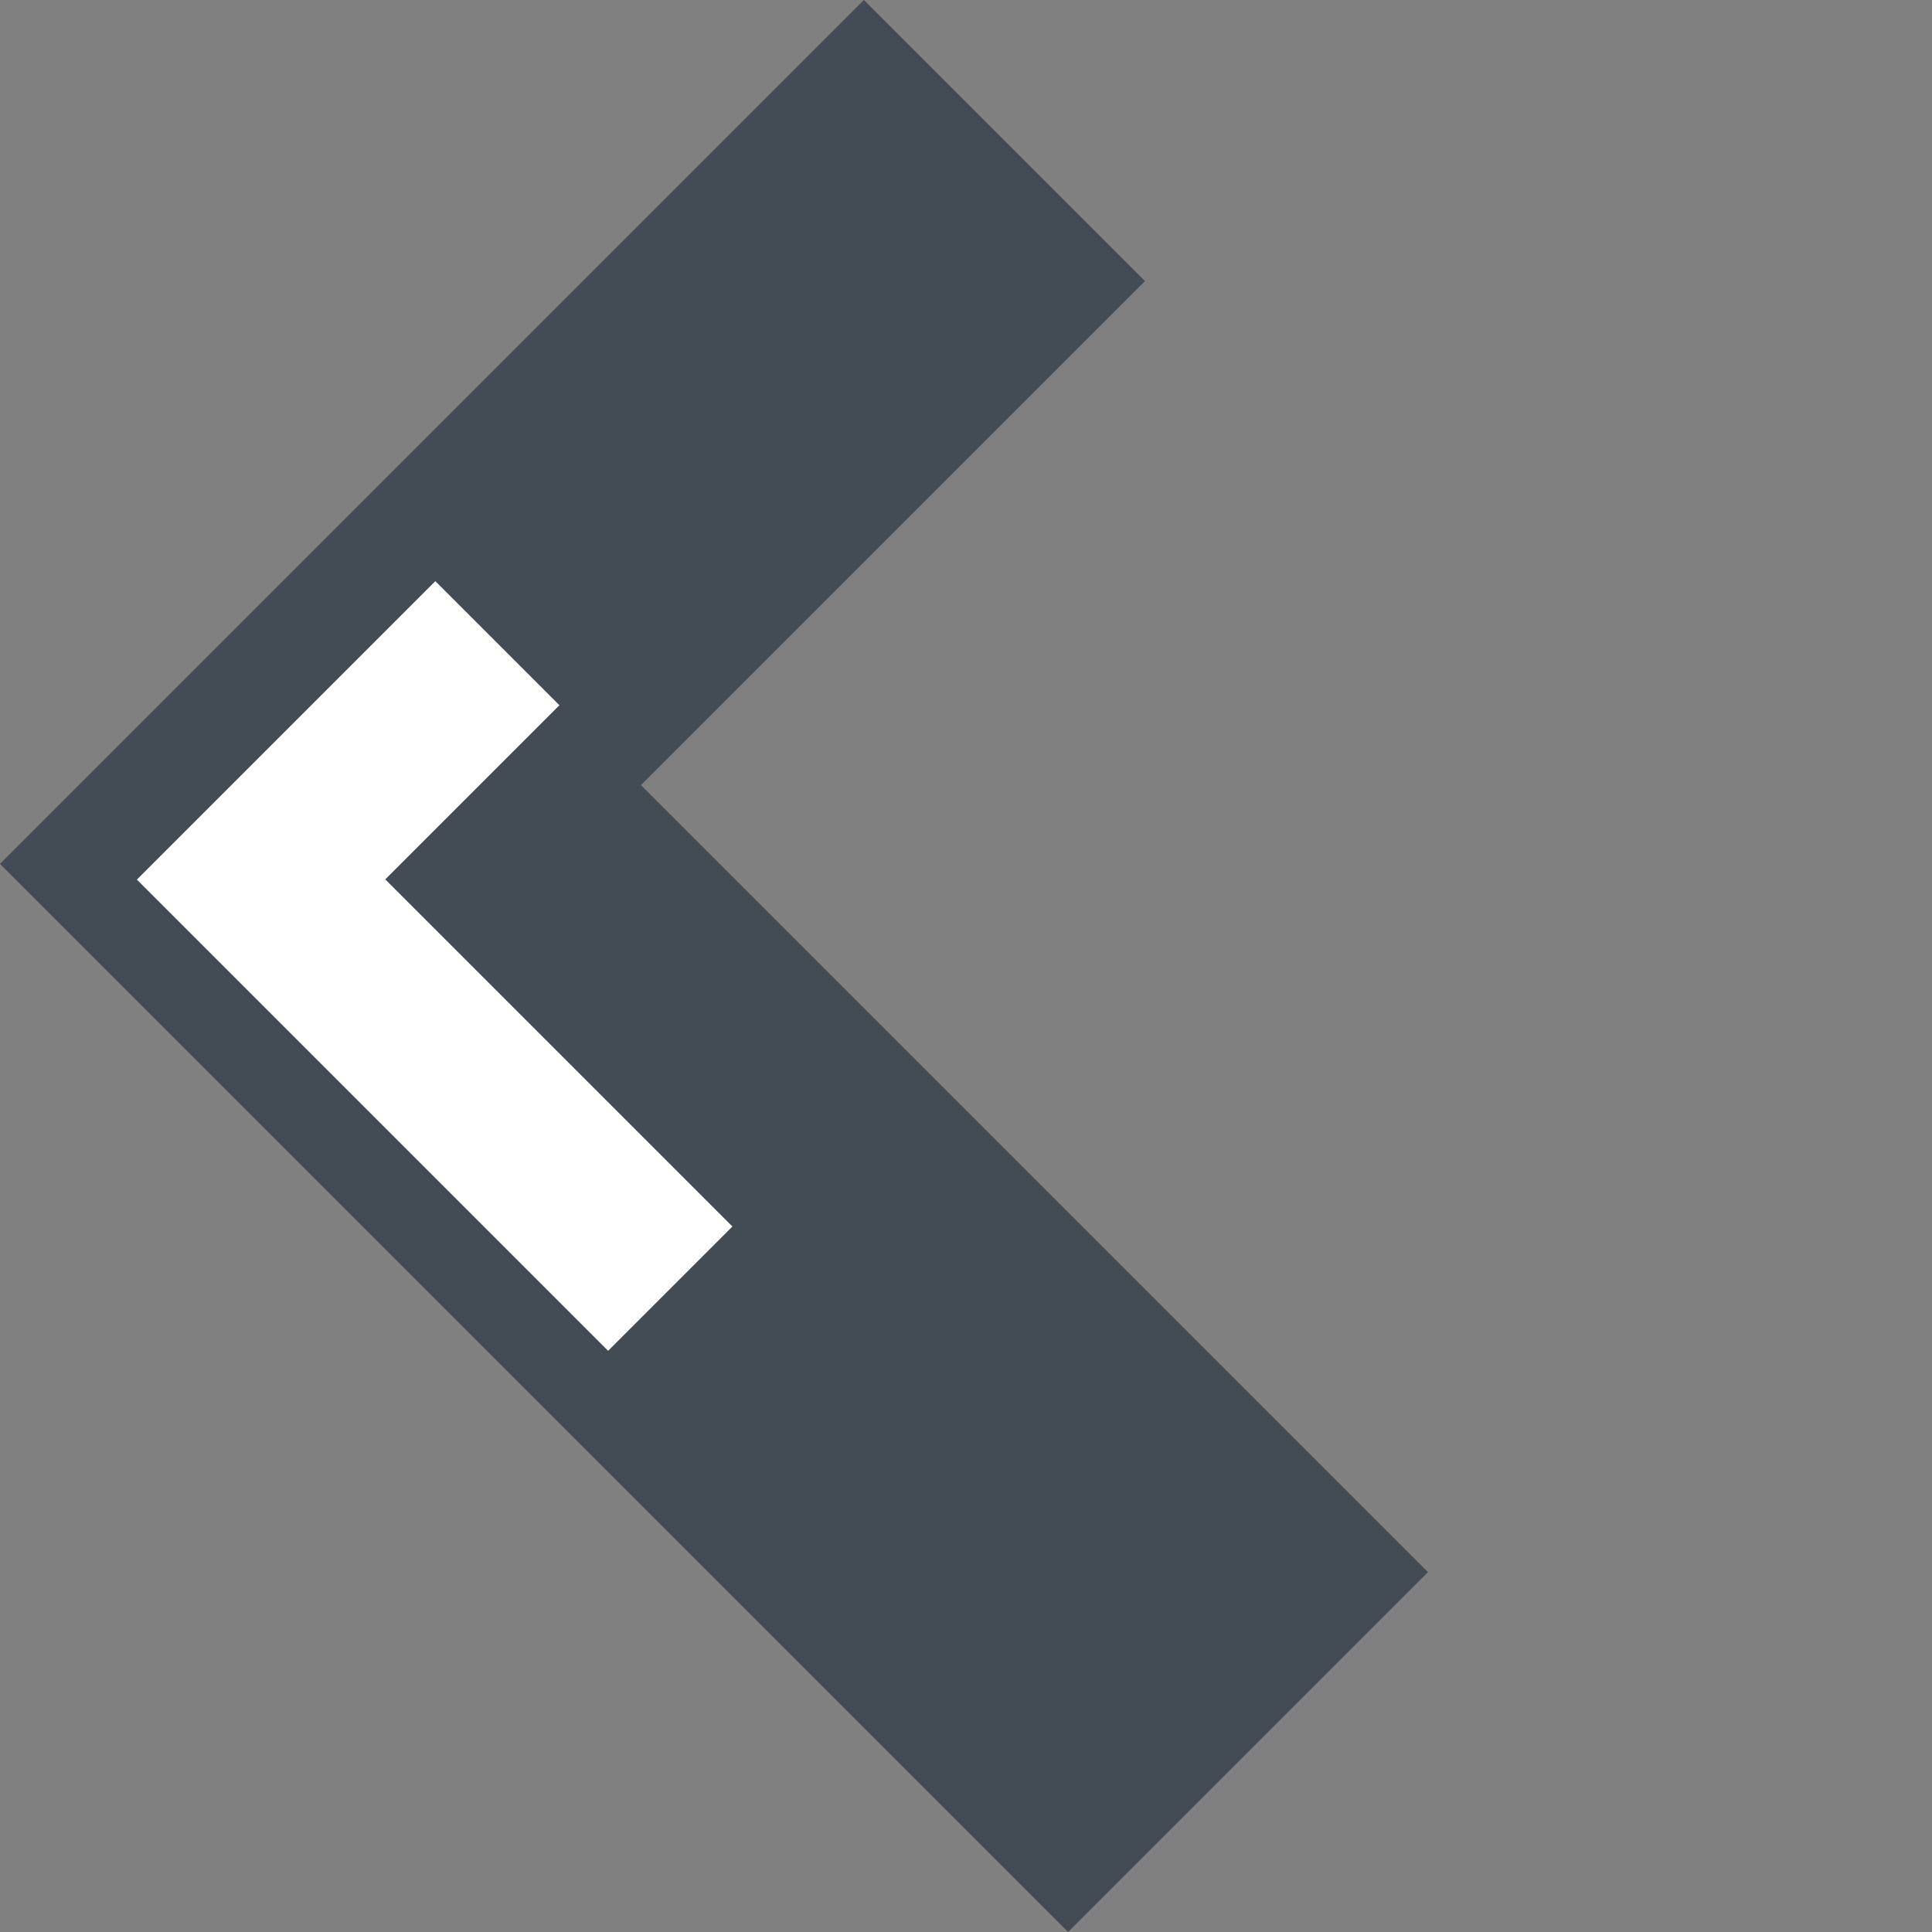
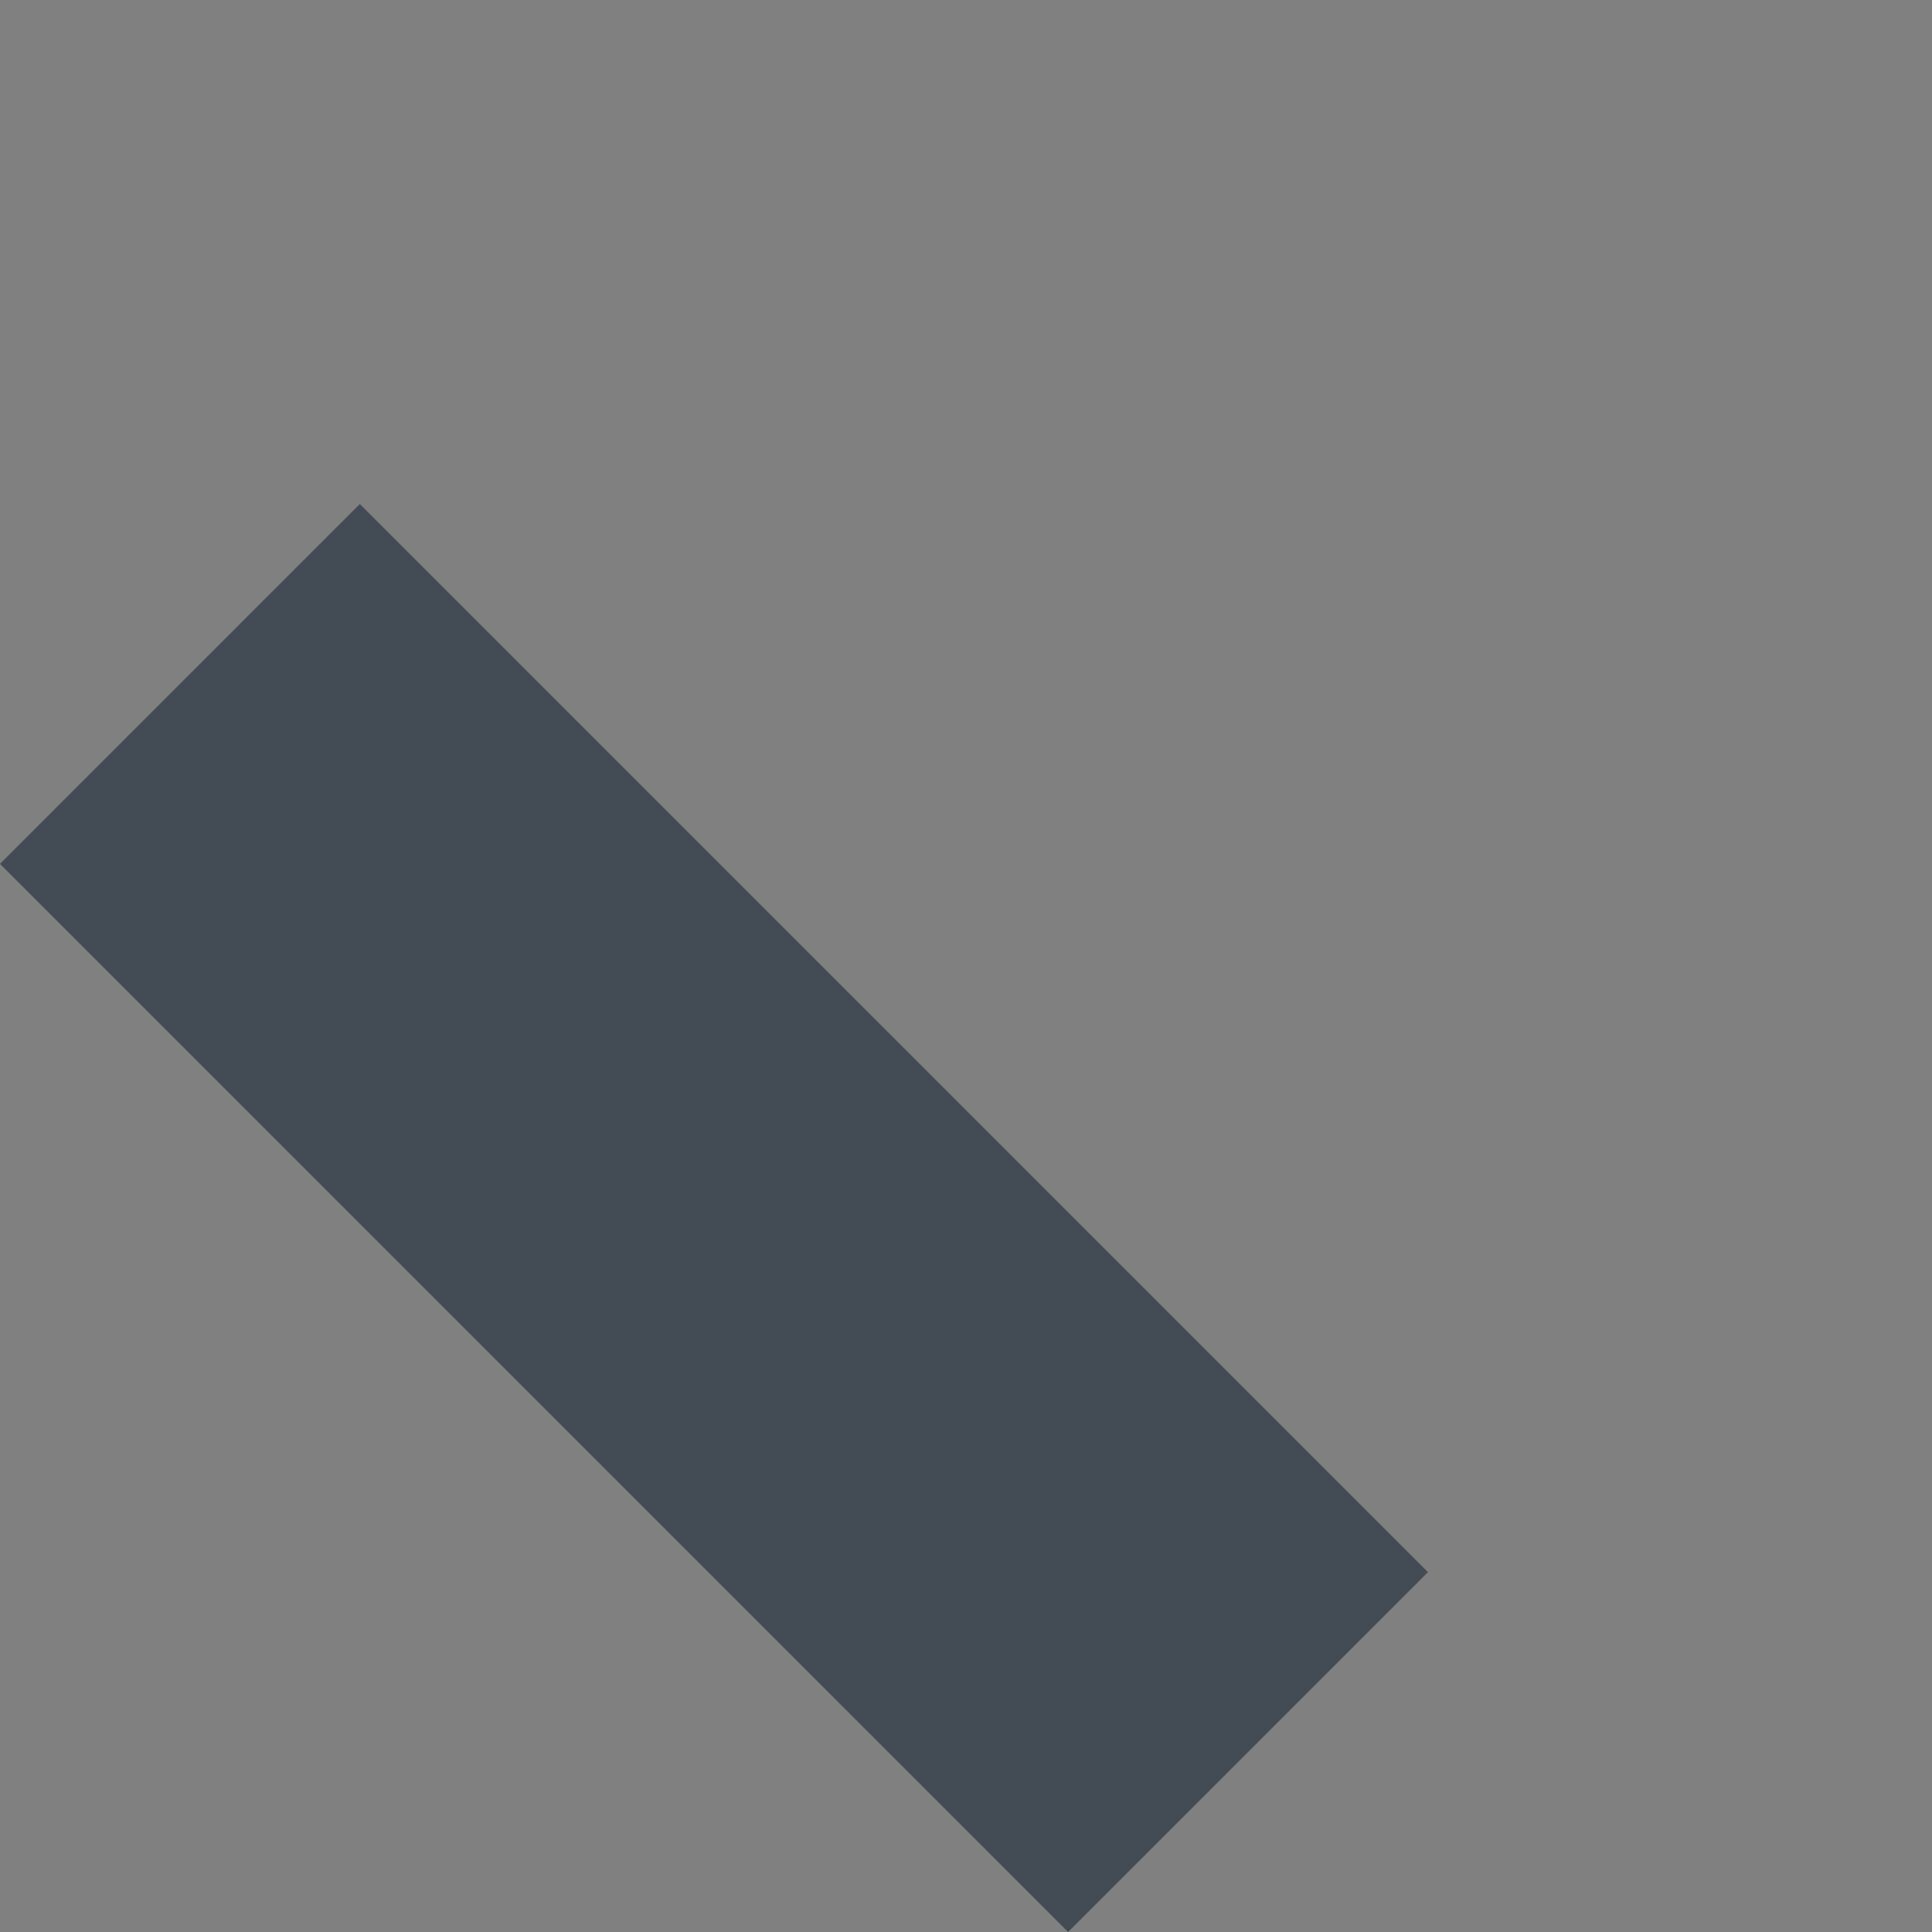
<svg xmlns="http://www.w3.org/2000/svg" width="86.974" height="86.974" viewBox="0 0 86.974 86.974">
  <rect x="0" y="0" width="86.974" height="86.974" fill="#808080" stroke="none" />
  <defs>
    <style>.a{fill:#07172a;opacity:0.5;}.b{fill:#fff;}</style>
  </defs>
  <g transform="translate(-77.997 -2259.719)">
-     <path class="a" d="M8899.834-16H8854V-33.895h32.09V-84H8909v68Z" transform="translate(6366.297 -4012.319) rotate(135)" />
-     <path class="b" d="M8869.834-54H8854V-61.9h11.086V-84H8873v30Z" transform="translate(6320.134 -4013.026) rotate(135)" />
+     <path class="a" d="M8899.834-16H8854h32.09V-84H8909v68Z" transform="translate(6366.297 -4012.319) rotate(135)" />
  </g>
</svg>